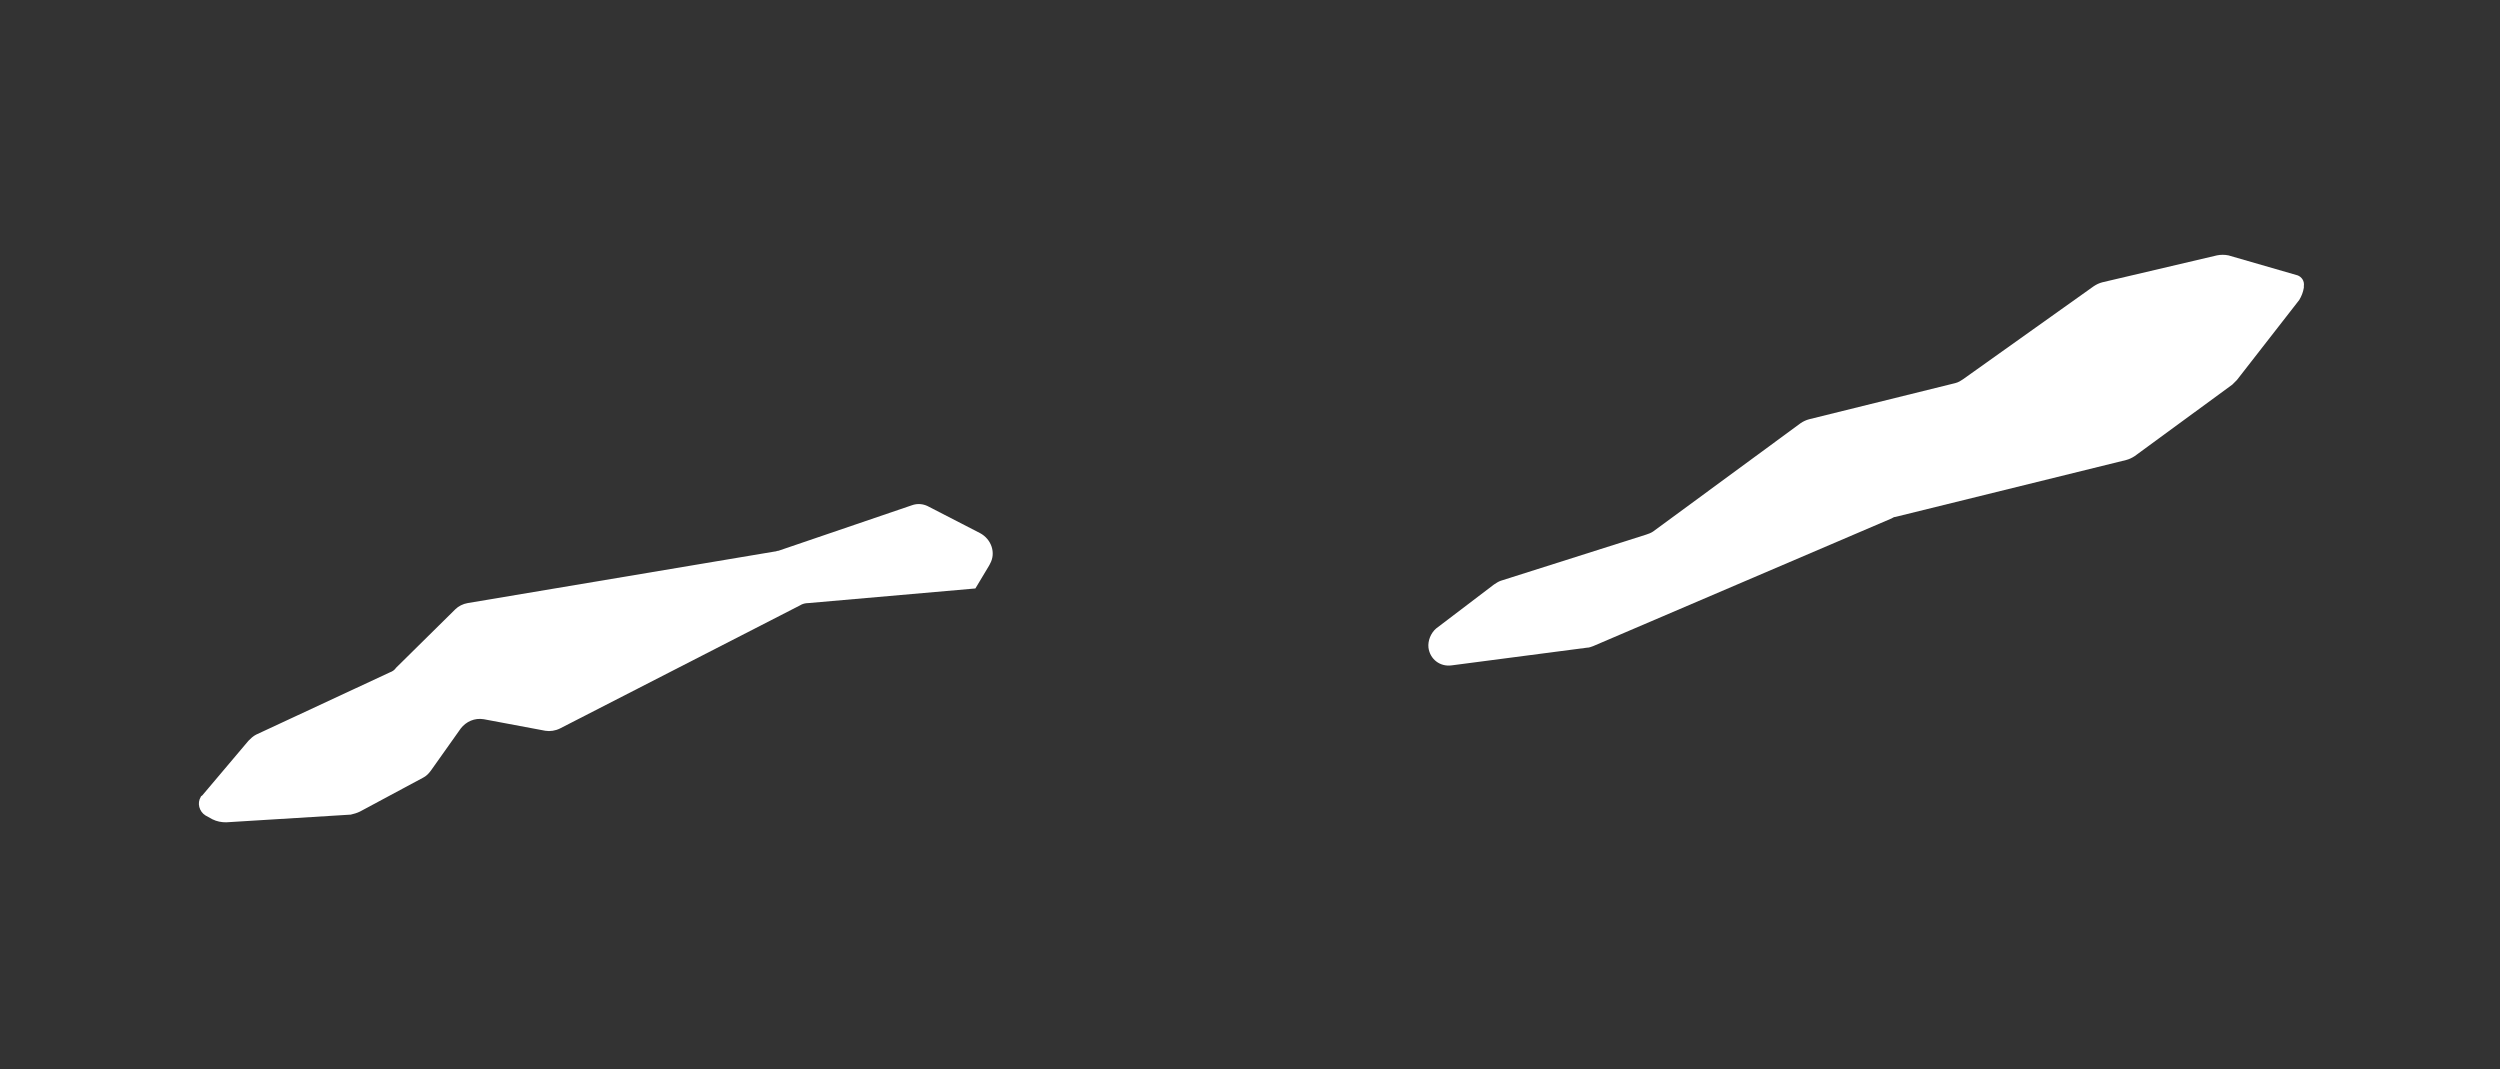
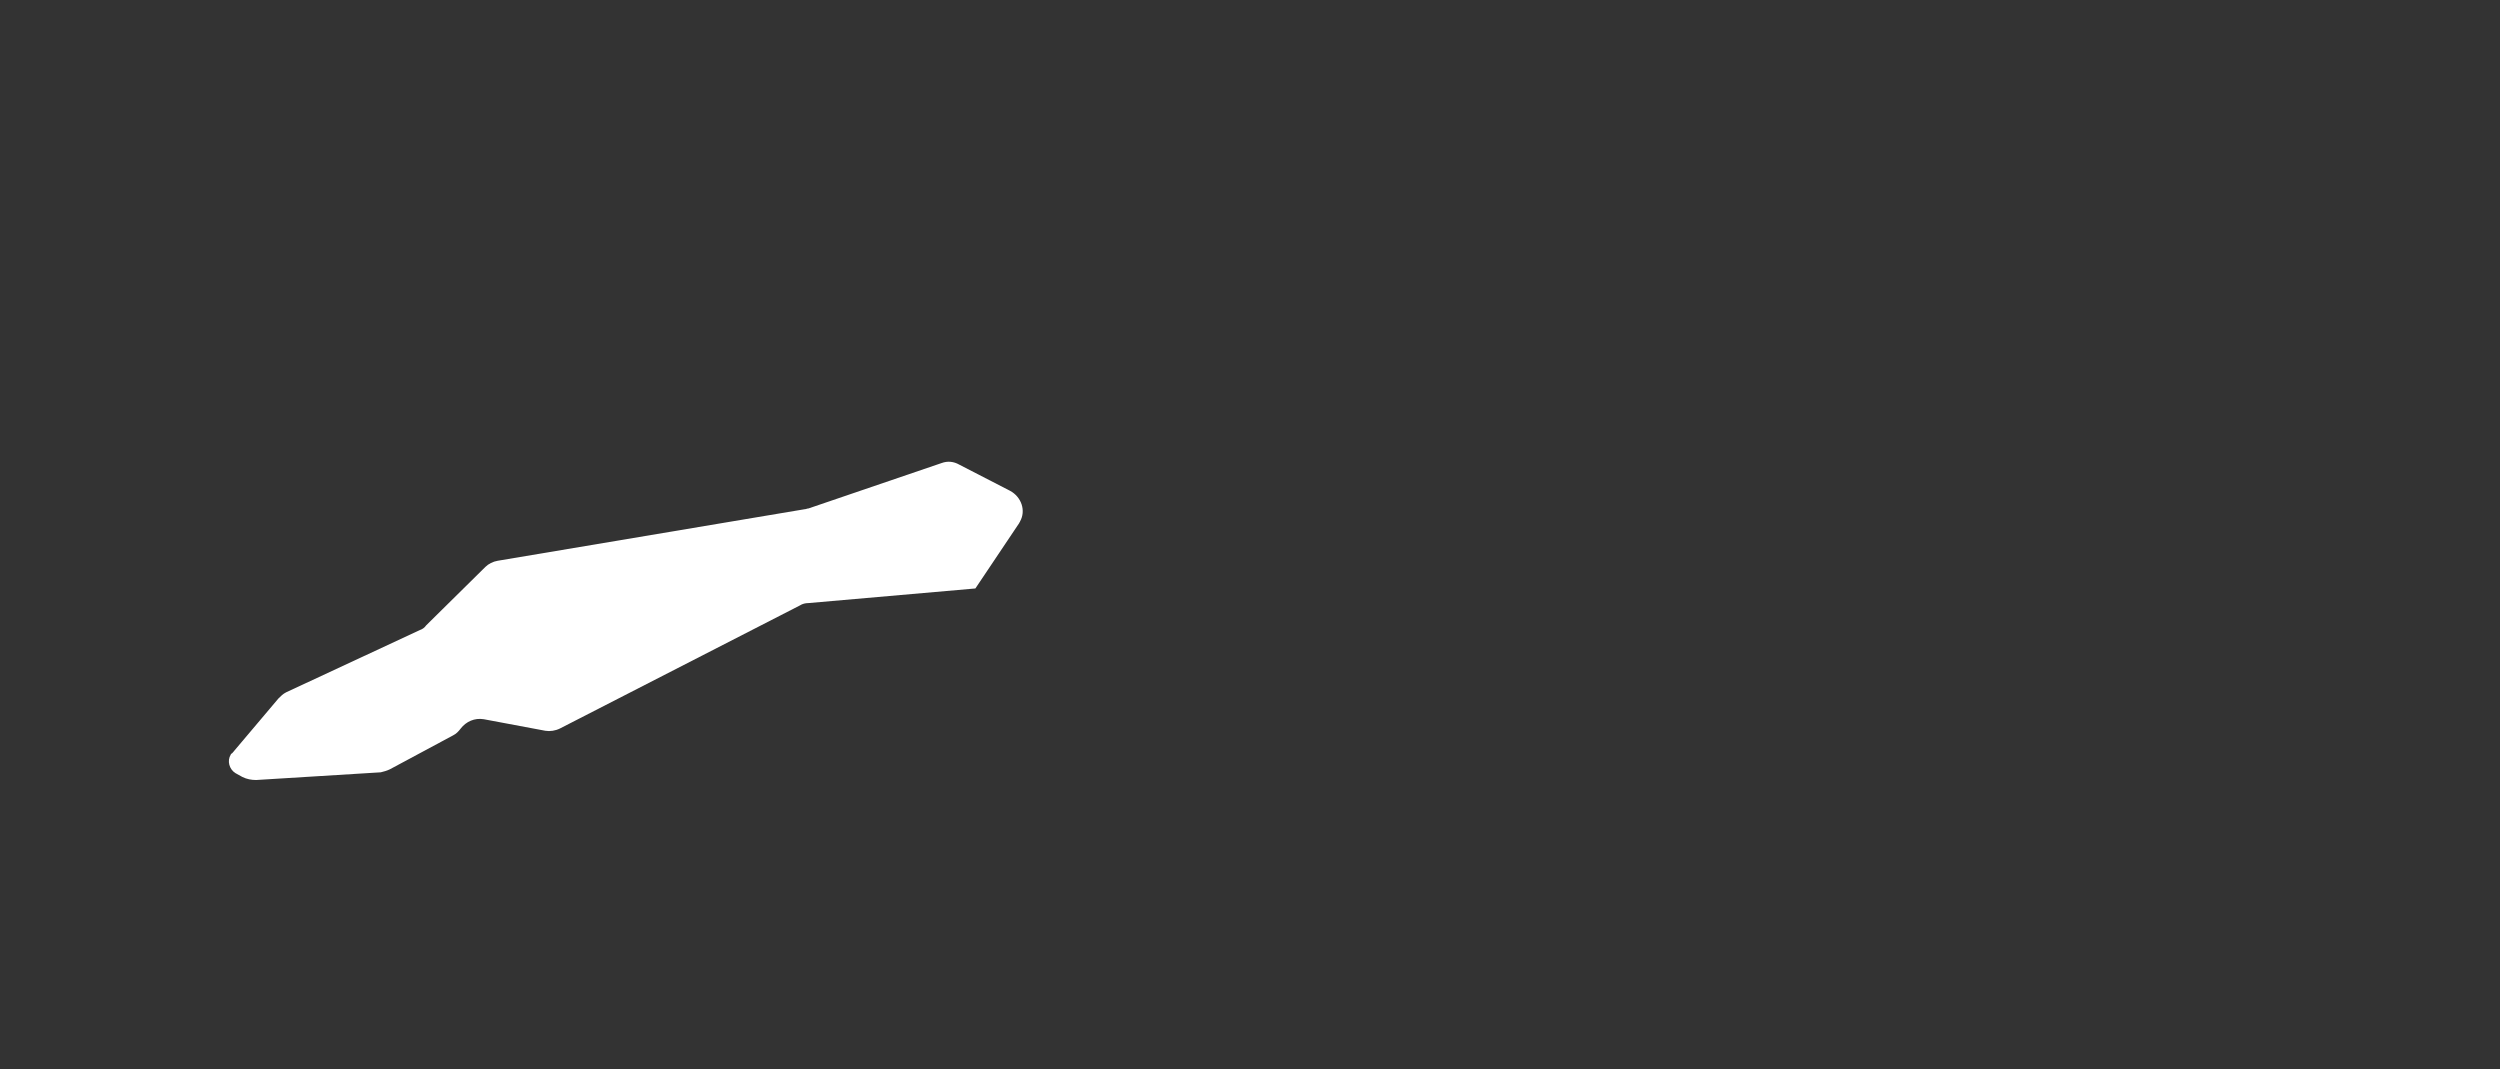
<svg xmlns="http://www.w3.org/2000/svg" version="1.1" id="Layer_1" x="0px" y="0px" viewBox="0 0 325 139" style="enable-background:new 0 0 325 139;" xml:space="preserve">
  <rect x="0" y="0" width="325" height="139" fill="#333333" stroke="none" />
  <style type="text/css">
	.st0{fill:#FFFFFF;}
</style>
  <title>Atom/Caymanmap/Brac_Little_Cayman</title>
  <desc>Created with Sketch.</desc>
-   <path id="path-1_1_" class="st0" d="M299.5,37.2l0,0.2c-0.1,0.6-0.3,1.1-0.6,1.6l-8.1,10.4c-0.2,0.2-0.4,0.4-0.6,0.6l-12.7,9.3  c-0.3,0.2-0.7,0.4-1.1,0.5l-30,7.4c-0.2,0-0.3,0.1-0.5,0.2L207.1,84c-0.3,0.1-0.5,0.2-0.8,0.2l-17.6,2.3c-1.5,0.2-2.8-0.8-3-2.3  c-0.1-0.9,0.3-1.9,1-2.5l7.5-5.7c0.3-0.2,0.6-0.4,0.9-0.5l18.9-6c0.3-0.1,0.6-0.2,0.9-0.4L234.1,55c0.3-0.2,0.7-0.4,1.1-0.5l19-4.7  c0.4-0.1,0.7-0.3,1-0.5l17-12.1c0.3-0.2,0.7-0.4,1.1-0.5l14.9-3.5c0.5-0.1,1-0.1,1.5,0l9,2.6C299.2,36,299.6,36.5,299.5,37.2z" />
-   <path class="st0" d="M126.8,76.5l-21.7,1.9c-0.4,0-0.8,0.1-1.1,0.3l-31.2,16c-0.6,0.3-1.3,0.4-1.9,0.3l-8-1.5  c-1.2-0.2-2.3,0.3-3,1.2l-3.9,5.5c-0.3,0.4-0.6,0.7-1,0.9l-8.2,4.4c-0.4,0.2-0.8,0.3-1.2,0.4l-16.2,1c-0.6,0-1.2-0.1-1.8-0.4  l-0.9-0.5c-0.8-0.5-1.1-1.6-0.6-2.4c0-0.1,0.1-0.1,0.2-0.2l6-7.1c0.3-0.3,0.6-0.6,1-0.8l17.4-8.1c0.3-0.1,0.6-0.3,0.8-0.6l7.7-7.6  c0.4-0.4,1-0.7,1.6-0.8l39.9-6.7c0.2,0,0.3-0.1,0.5-0.1l17.3-5.9c0.8-0.3,1.6-0.2,2.3,0.2l6.6,3.4c1.5,0.8,2.1,2.6,1.3,4  c0,0.1-0.1,0.1-0.1,0.2L126.8,76.5z" />
+   <path class="st0" d="M126.8,76.5l-21.7,1.9c-0.4,0-0.8,0.1-1.1,0.3l-31.2,16c-0.6,0.3-1.3,0.4-1.9,0.3l-8-1.5  c-1.2-0.2-2.3,0.3-3,1.2c-0.3,0.4-0.6,0.7-1,0.9l-8.2,4.4c-0.4,0.2-0.8,0.3-1.2,0.4l-16.2,1c-0.6,0-1.2-0.1-1.8-0.4  l-0.9-0.5c-0.8-0.5-1.1-1.6-0.6-2.4c0-0.1,0.1-0.1,0.2-0.2l6-7.1c0.3-0.3,0.6-0.6,1-0.8l17.4-8.1c0.3-0.1,0.6-0.3,0.8-0.6l7.7-7.6  c0.4-0.4,1-0.7,1.6-0.8l39.9-6.7c0.2,0,0.3-0.1,0.5-0.1l17.3-5.9c0.8-0.3,1.6-0.2,2.3,0.2l6.6,3.4c1.5,0.8,2.1,2.6,1.3,4  c0,0.1-0.1,0.1-0.1,0.2L126.8,76.5z" />
</svg>